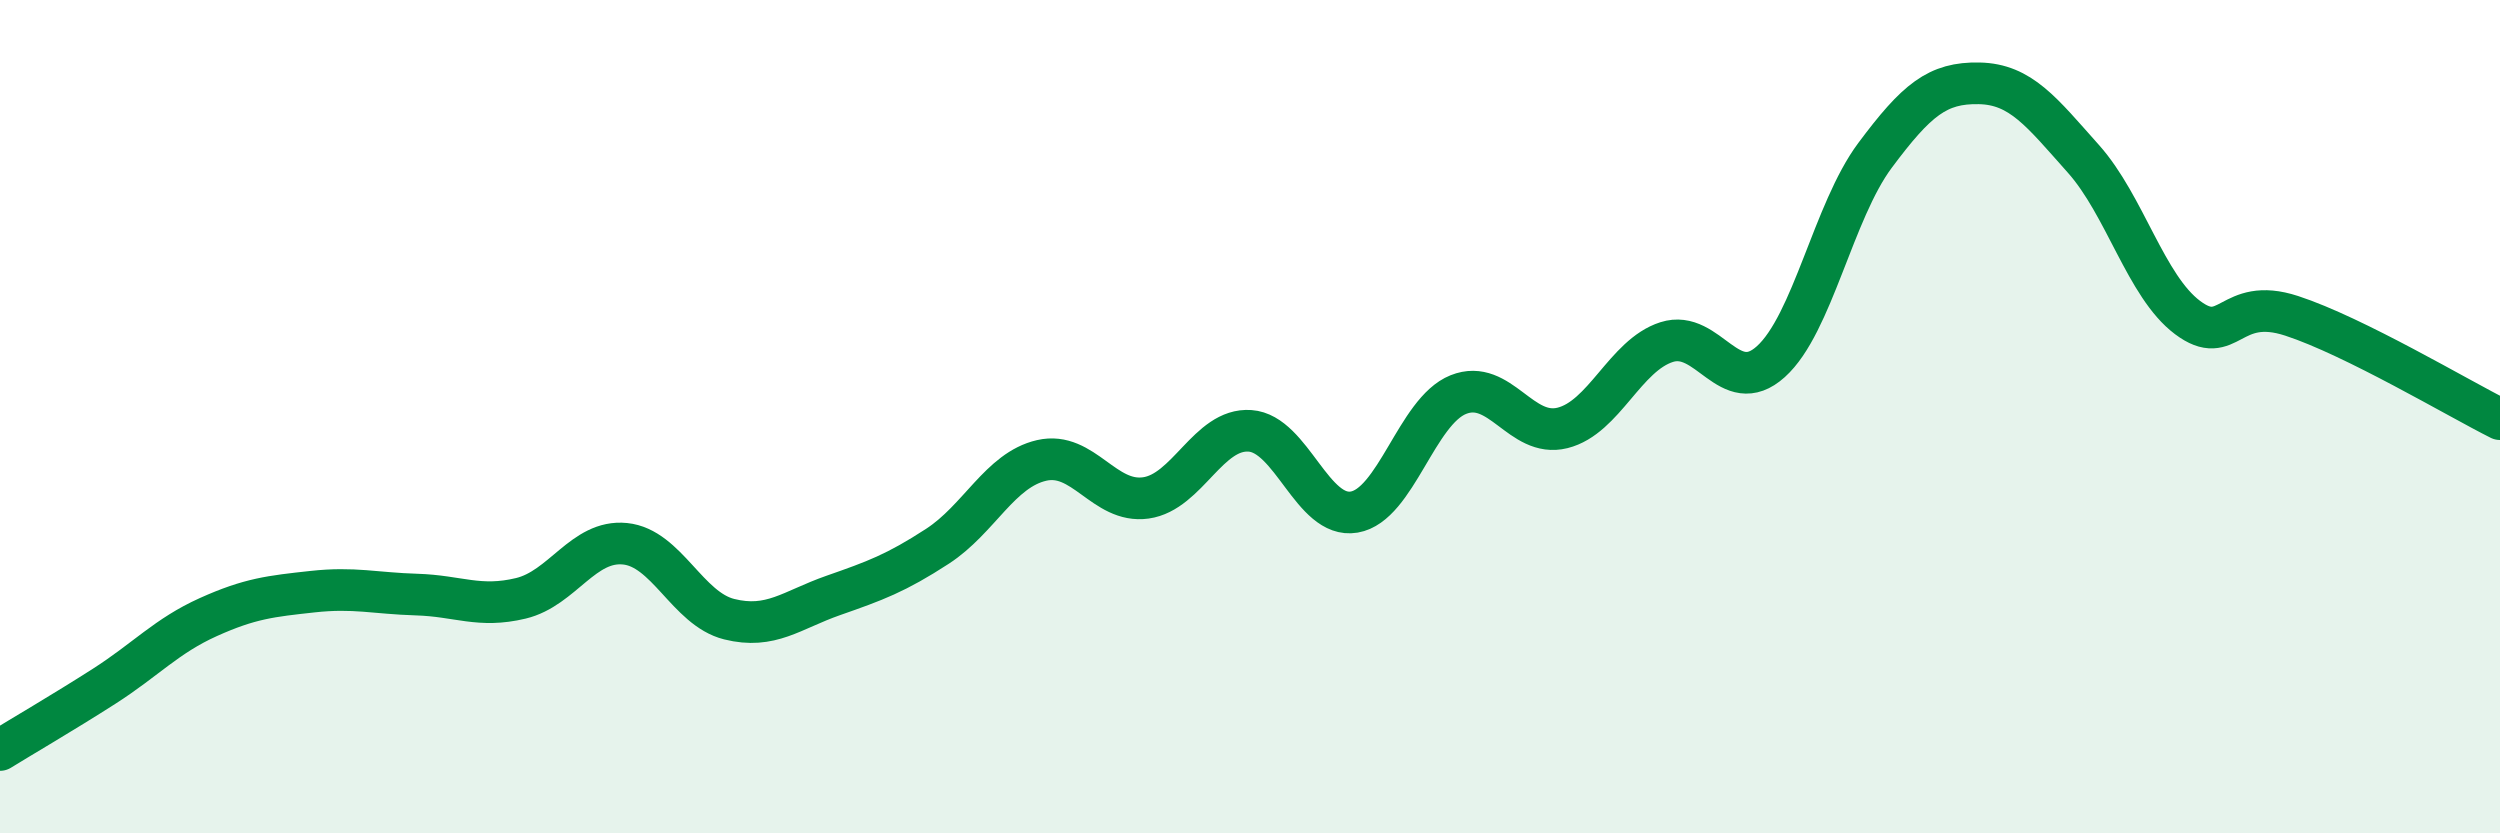
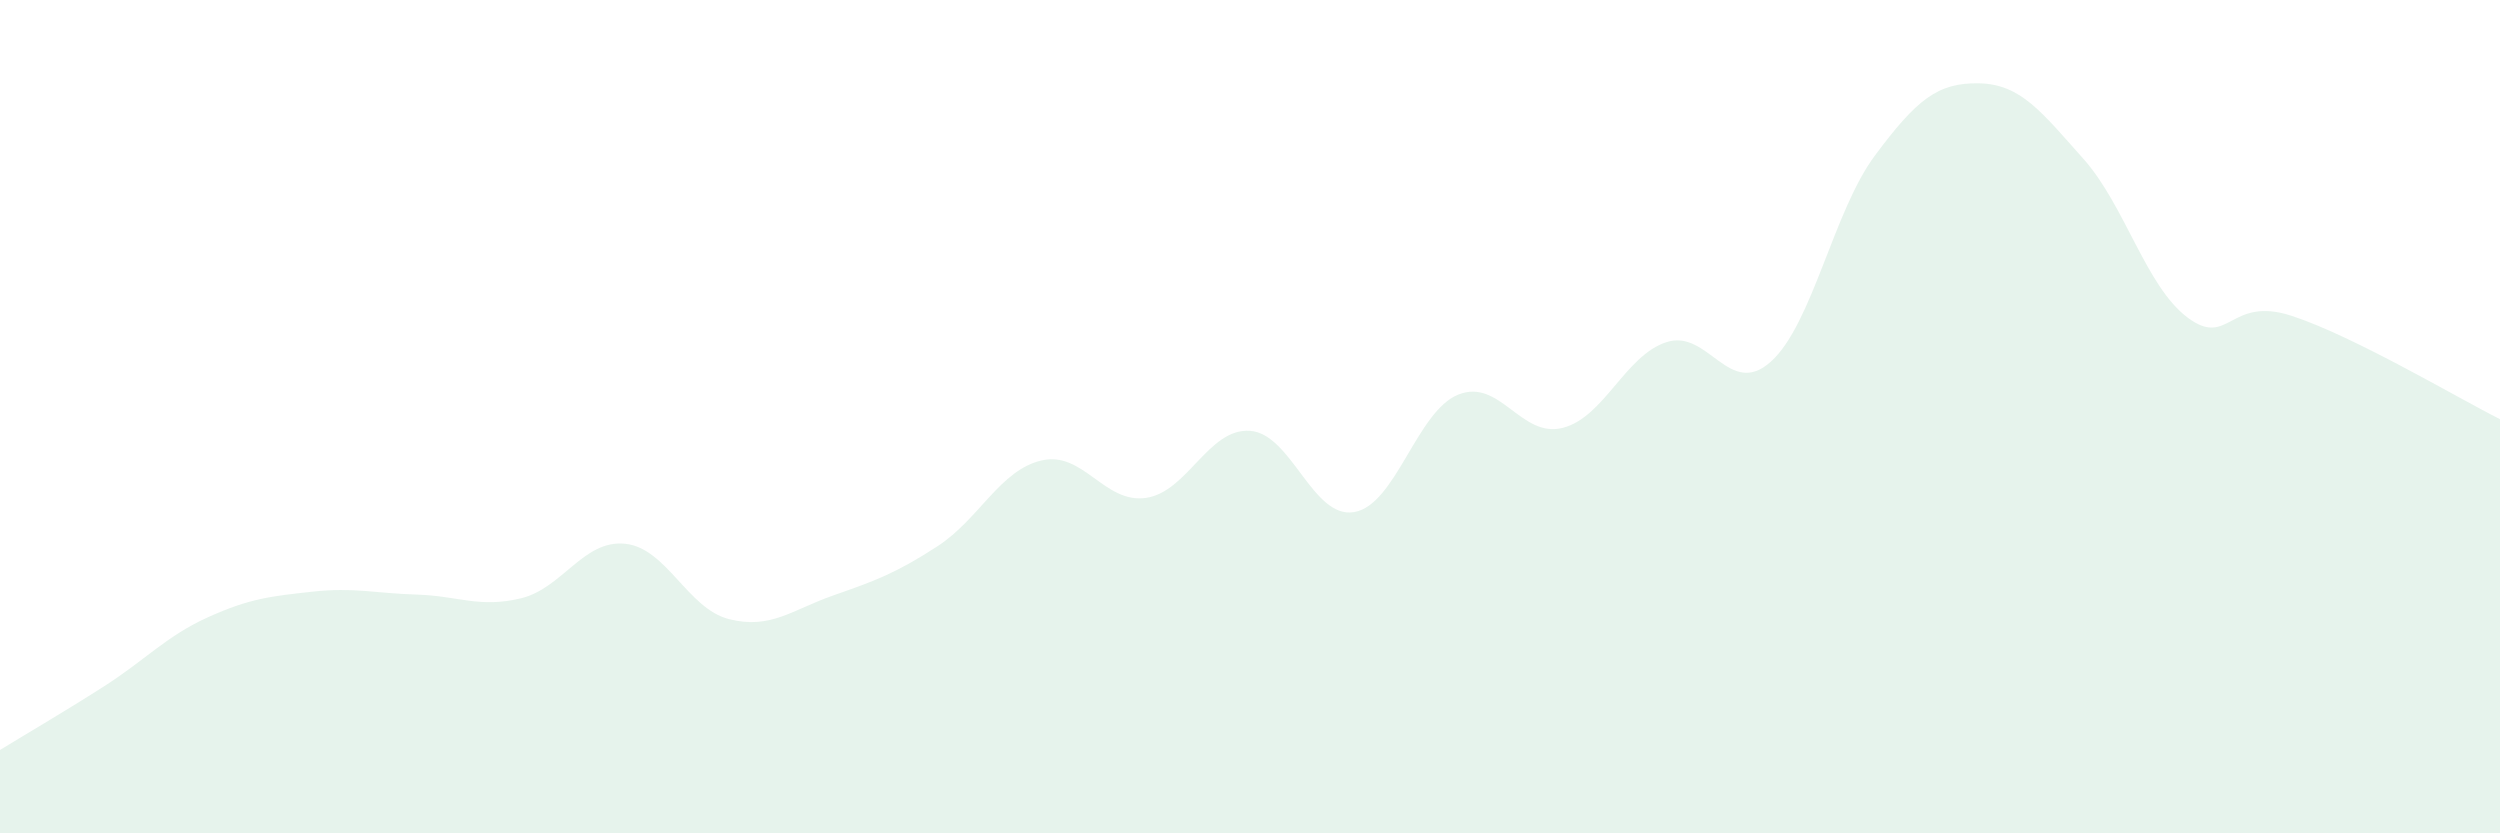
<svg xmlns="http://www.w3.org/2000/svg" width="60" height="20" viewBox="0 0 60 20">
  <path d="M 0,18 C 0.5,17.69 1.5,17.11 2.5,16.47 C 3.5,15.83 4,15.26 5,14.81 C 6,14.36 6.5,14.31 7.5,14.2 C 8.5,14.09 9,14.24 10,14.27 C 11,14.3 11.5,14.6 12.5,14.36 C 13.5,14.12 14,12.95 15,13.05 C 16,13.15 16.5,14.61 17.5,14.86 C 18.5,15.11 19,14.64 20,14.29 C 21,13.94 21.5,13.76 22.5,13.11 C 23.5,12.46 24,11.28 25,11.05 C 26,10.82 26.5,12.09 27.5,11.95 C 28.5,11.81 29,10.27 30,10.34 C 31,10.41 31.5,12.46 32.5,12.29 C 33.5,12.12 34,9.87 35,9.47 C 36,9.07 36.5,10.52 37.5,10.27 C 38.5,10.02 39,8.53 40,8.21 C 41,7.89 41.5,9.58 42.5,8.68 C 43.5,7.78 44,5.07 45,3.73 C 46,2.39 46.5,1.98 47.5,2 C 48.5,2.02 49,2.69 50,3.81 C 51,4.93 51.5,6.87 52.5,7.62 C 53.5,8.37 53.5,7.09 55,7.58 C 56.5,8.07 59,9.56 60,10.06L60 20L0 20Z" fill="#008740" opacity="0.1" stroke-linecap="round" stroke-linejoin="round" />
-   <path d="M 0,18 C 0.5,17.69 1.5,17.11 2.5,16.47 C 3.5,15.83 4,15.26 5,14.81 C 6,14.36 6.5,14.31 7.5,14.2 C 8.5,14.09 9,14.24 10,14.27 C 11,14.3 11.5,14.6 12.5,14.36 C 13.5,14.12 14,12.95 15,13.05 C 16,13.15 16.5,14.61 17.5,14.86 C 18.5,15.11 19,14.64 20,14.29 C 21,13.94 21.5,13.76 22.5,13.11 C 23.5,12.46 24,11.28 25,11.05 C 26,10.82 26.5,12.09 27.5,11.95 C 28.5,11.81 29,10.27 30,10.34 C 31,10.41 31.5,12.46 32.5,12.29 C 33.5,12.12 34,9.87 35,9.47 C 36,9.07 36.5,10.52 37.5,10.27 C 38.5,10.02 39,8.53 40,8.21 C 41,7.89 41.5,9.58 42.5,8.68 C 43.5,7.78 44,5.07 45,3.73 C 46,2.39 46.5,1.98 47.5,2 C 48.5,2.02 49,2.69 50,3.81 C 51,4.93 51.5,6.87 52.5,7.62 C 53.5,8.37 53.5,7.09 55,7.58 C 56.5,8.07 59,9.56 60,10.06" stroke="#008740" stroke-width="1" fill="none" stroke-linecap="round" stroke-linejoin="round" />
</svg>